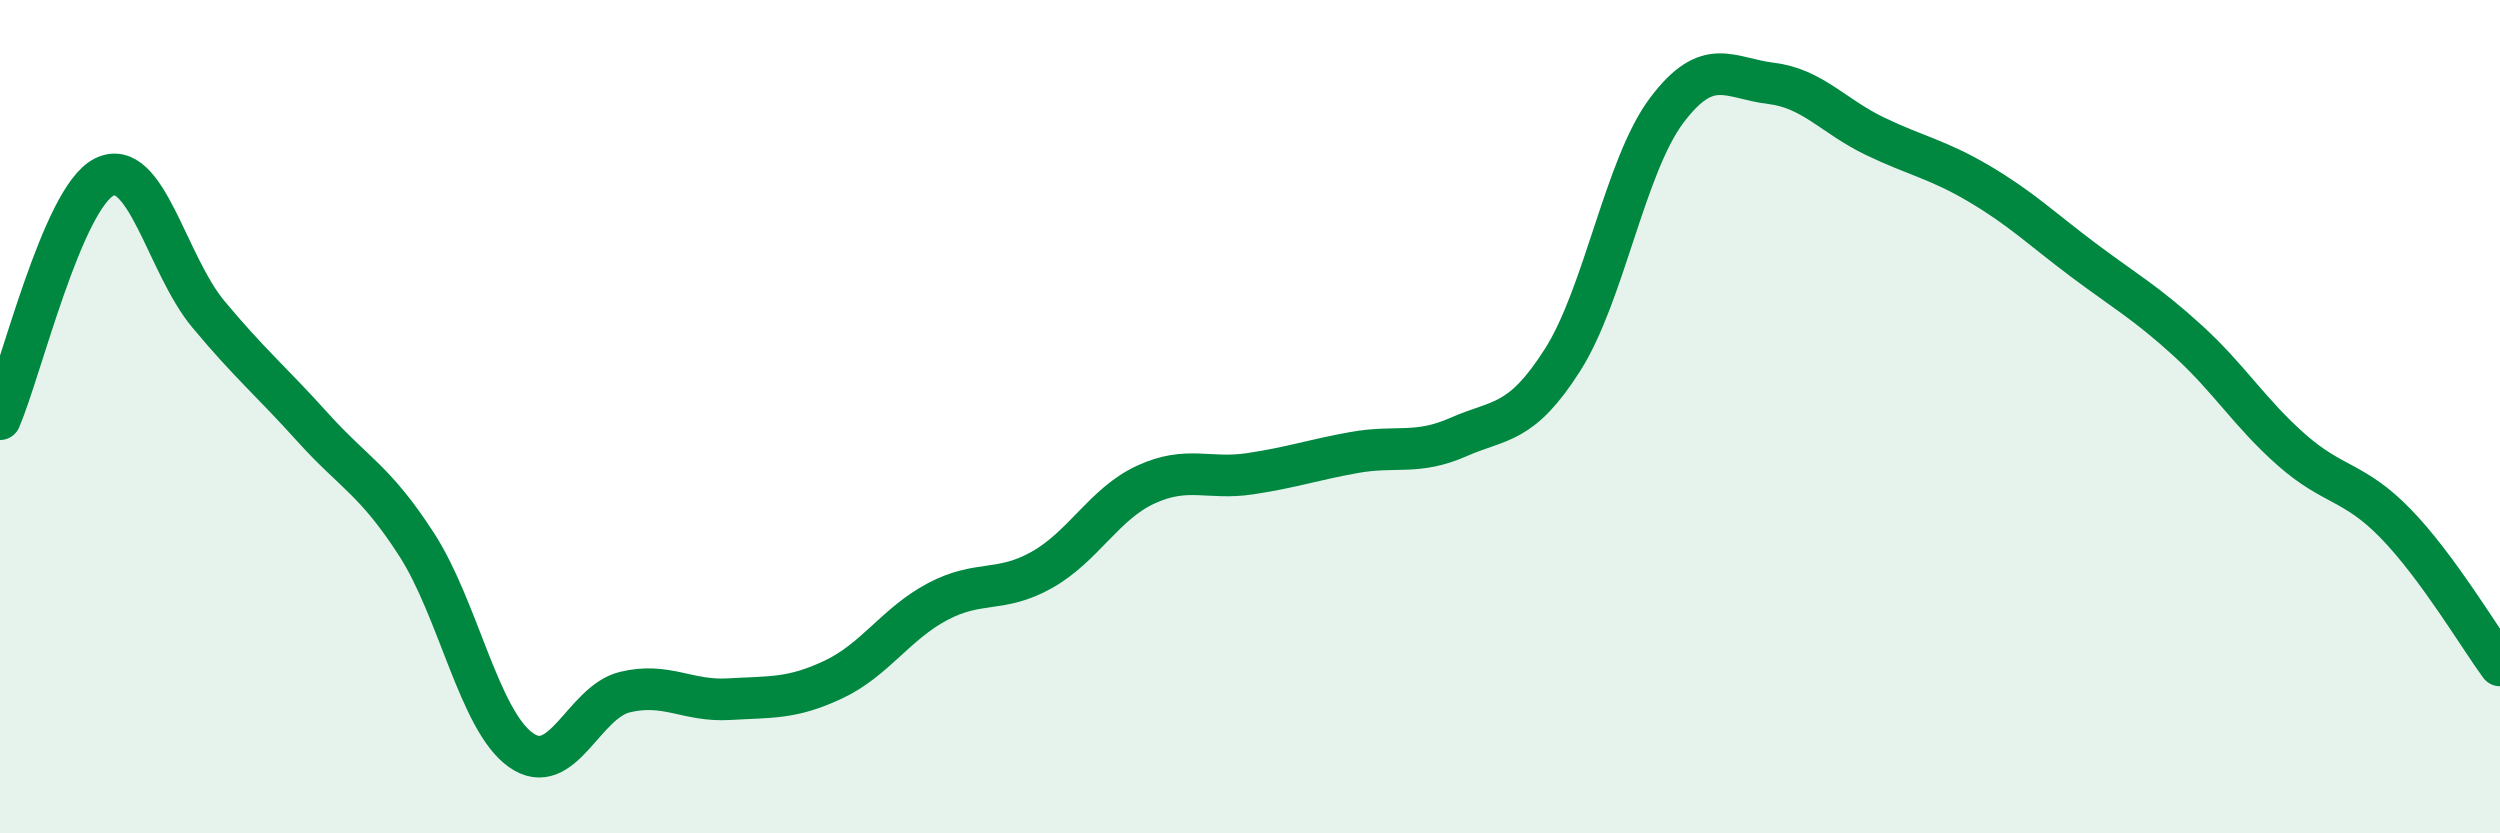
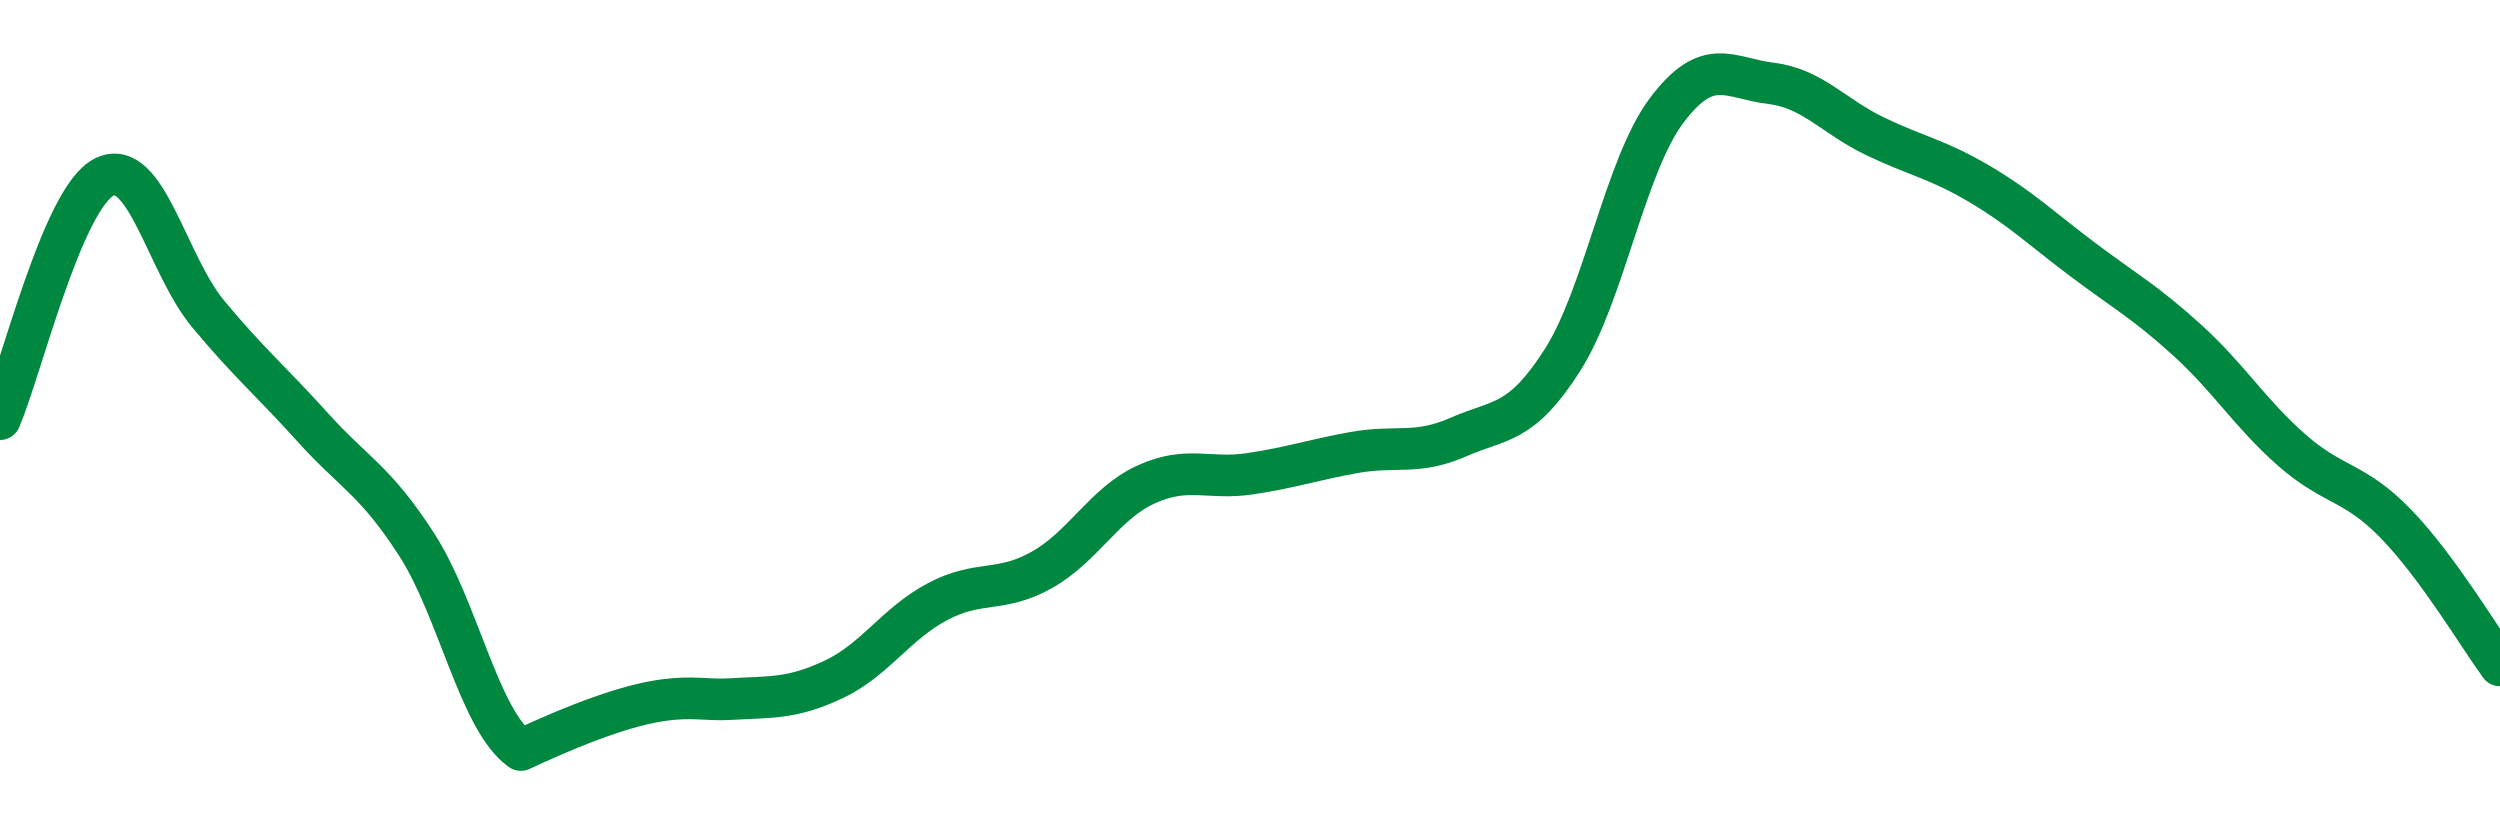
<svg xmlns="http://www.w3.org/2000/svg" width="60" height="20" viewBox="0 0 60 20">
-   <path d="M 0,10.06 C 0.5,8.9 1.5,4.75 2.5,4.25 C 3.5,3.75 4,6.34 5,7.54 C 6,8.74 6.5,9.14 7.5,10.25 C 8.5,11.36 9,11.52 10,13.07 C 11,14.62 11.5,17.29 12.5,18 C 13.5,18.71 14,16.85 15,16.61 C 16,16.37 16.5,16.84 17.5,16.78 C 18.5,16.72 19,16.78 20,16.31 C 21,15.84 21.5,14.97 22.5,14.44 C 23.5,13.91 24,14.24 25,13.68 C 26,13.12 26.5,12.09 27.5,11.63 C 28.5,11.17 29,11.52 30,11.37 C 31,11.22 31.5,11.04 32.5,10.86 C 33.5,10.68 34,10.93 35,10.49 C 36,10.05 36.5,10.21 37.5,8.64 C 38.5,7.07 39,3.98 40,2.65 C 41,1.32 41.5,1.88 42.5,2 C 43.5,2.12 44,2.79 45,3.27 C 46,3.75 46.5,3.82 47.5,4.41 C 48.5,5 49,5.49 50,6.24 C 51,6.99 51.5,7.26 52.5,8.17 C 53.5,9.08 54,9.92 55,10.8 C 56,11.68 56.5,11.54 57.5,12.57 C 58.5,13.6 59.5,15.29 60,15.97L60 20L0 20Z" fill="#008740" opacity="0.1" stroke-linecap="round" stroke-linejoin="round" />
-   <path d="M 0,10.06 C 0.5,8.9 1.5,4.75 2.5,4.25 C 3.5,3.75 4,6.34 5,7.54 C 6,8.74 6.5,9.14 7.5,10.25 C 8.5,11.36 9,11.52 10,13.07 C 11,14.62 11.5,17.29 12.5,18 C 13.5,18.71 14,16.85 15,16.61 C 16,16.37 16.5,16.84 17.5,16.78 C 18.5,16.72 19,16.78 20,16.31 C 21,15.84 21.5,14.97 22.5,14.44 C 23.5,13.91 24,14.24 25,13.68 C 26,13.12 26.5,12.09 27.5,11.63 C 28.5,11.17 29,11.52 30,11.37 C 31,11.22 31.5,11.04 32.5,10.86 C 33.5,10.68 34,10.93 35,10.49 C 36,10.05 36.5,10.21 37.5,8.64 C 38.5,7.07 39,3.98 40,2.65 C 41,1.32 41.5,1.88 42.5,2 C 43.5,2.12 44,2.79 45,3.27 C 46,3.75 46.5,3.82 47.5,4.41 C 48.5,5 49,5.49 50,6.24 C 51,6.99 51.5,7.26 52.5,8.17 C 53.5,9.08 54,9.92 55,10.8 C 56,11.68 56.5,11.54 57.5,12.57 C 58.5,13.6 59.5,15.29 60,15.97" stroke="#008740" stroke-width="1" fill="none" stroke-linecap="round" stroke-linejoin="round" />
+   <path d="M 0,10.06 C 0.5,8.9 1.5,4.75 2.5,4.25 C 3.5,3.75 4,6.34 5,7.54 C 6,8.74 6.5,9.14 7.5,10.25 C 8.5,11.36 9,11.52 10,13.07 C 11,14.62 11.5,17.29 12.5,18 C 16,16.37 16.5,16.84 17.5,16.78 C 18.5,16.72 19,16.78 20,16.31 C 21,15.84 21.5,14.97 22.5,14.44 C 23.5,13.91 24,14.24 25,13.68 C 26,13.12 26.5,12.09 27.5,11.63 C 28.5,11.17 29,11.52 30,11.37 C 31,11.22 31.5,11.04 32.5,10.86 C 33.5,10.68 34,10.93 35,10.49 C 36,10.05 36.5,10.21 37.5,8.64 C 38.5,7.07 39,3.98 40,2.65 C 41,1.32 41.5,1.88 42.5,2 C 43.5,2.12 44,2.79 45,3.27 C 46,3.75 46.5,3.82 47.5,4.41 C 48.5,5 49,5.49 50,6.24 C 51,6.99 51.5,7.26 52.5,8.17 C 53.5,9.08 54,9.92 55,10.8 C 56,11.68 56.5,11.54 57.5,12.57 C 58.5,13.6 59.5,15.29 60,15.97" stroke="#008740" stroke-width="1" fill="none" stroke-linecap="round" stroke-linejoin="round" />
</svg>